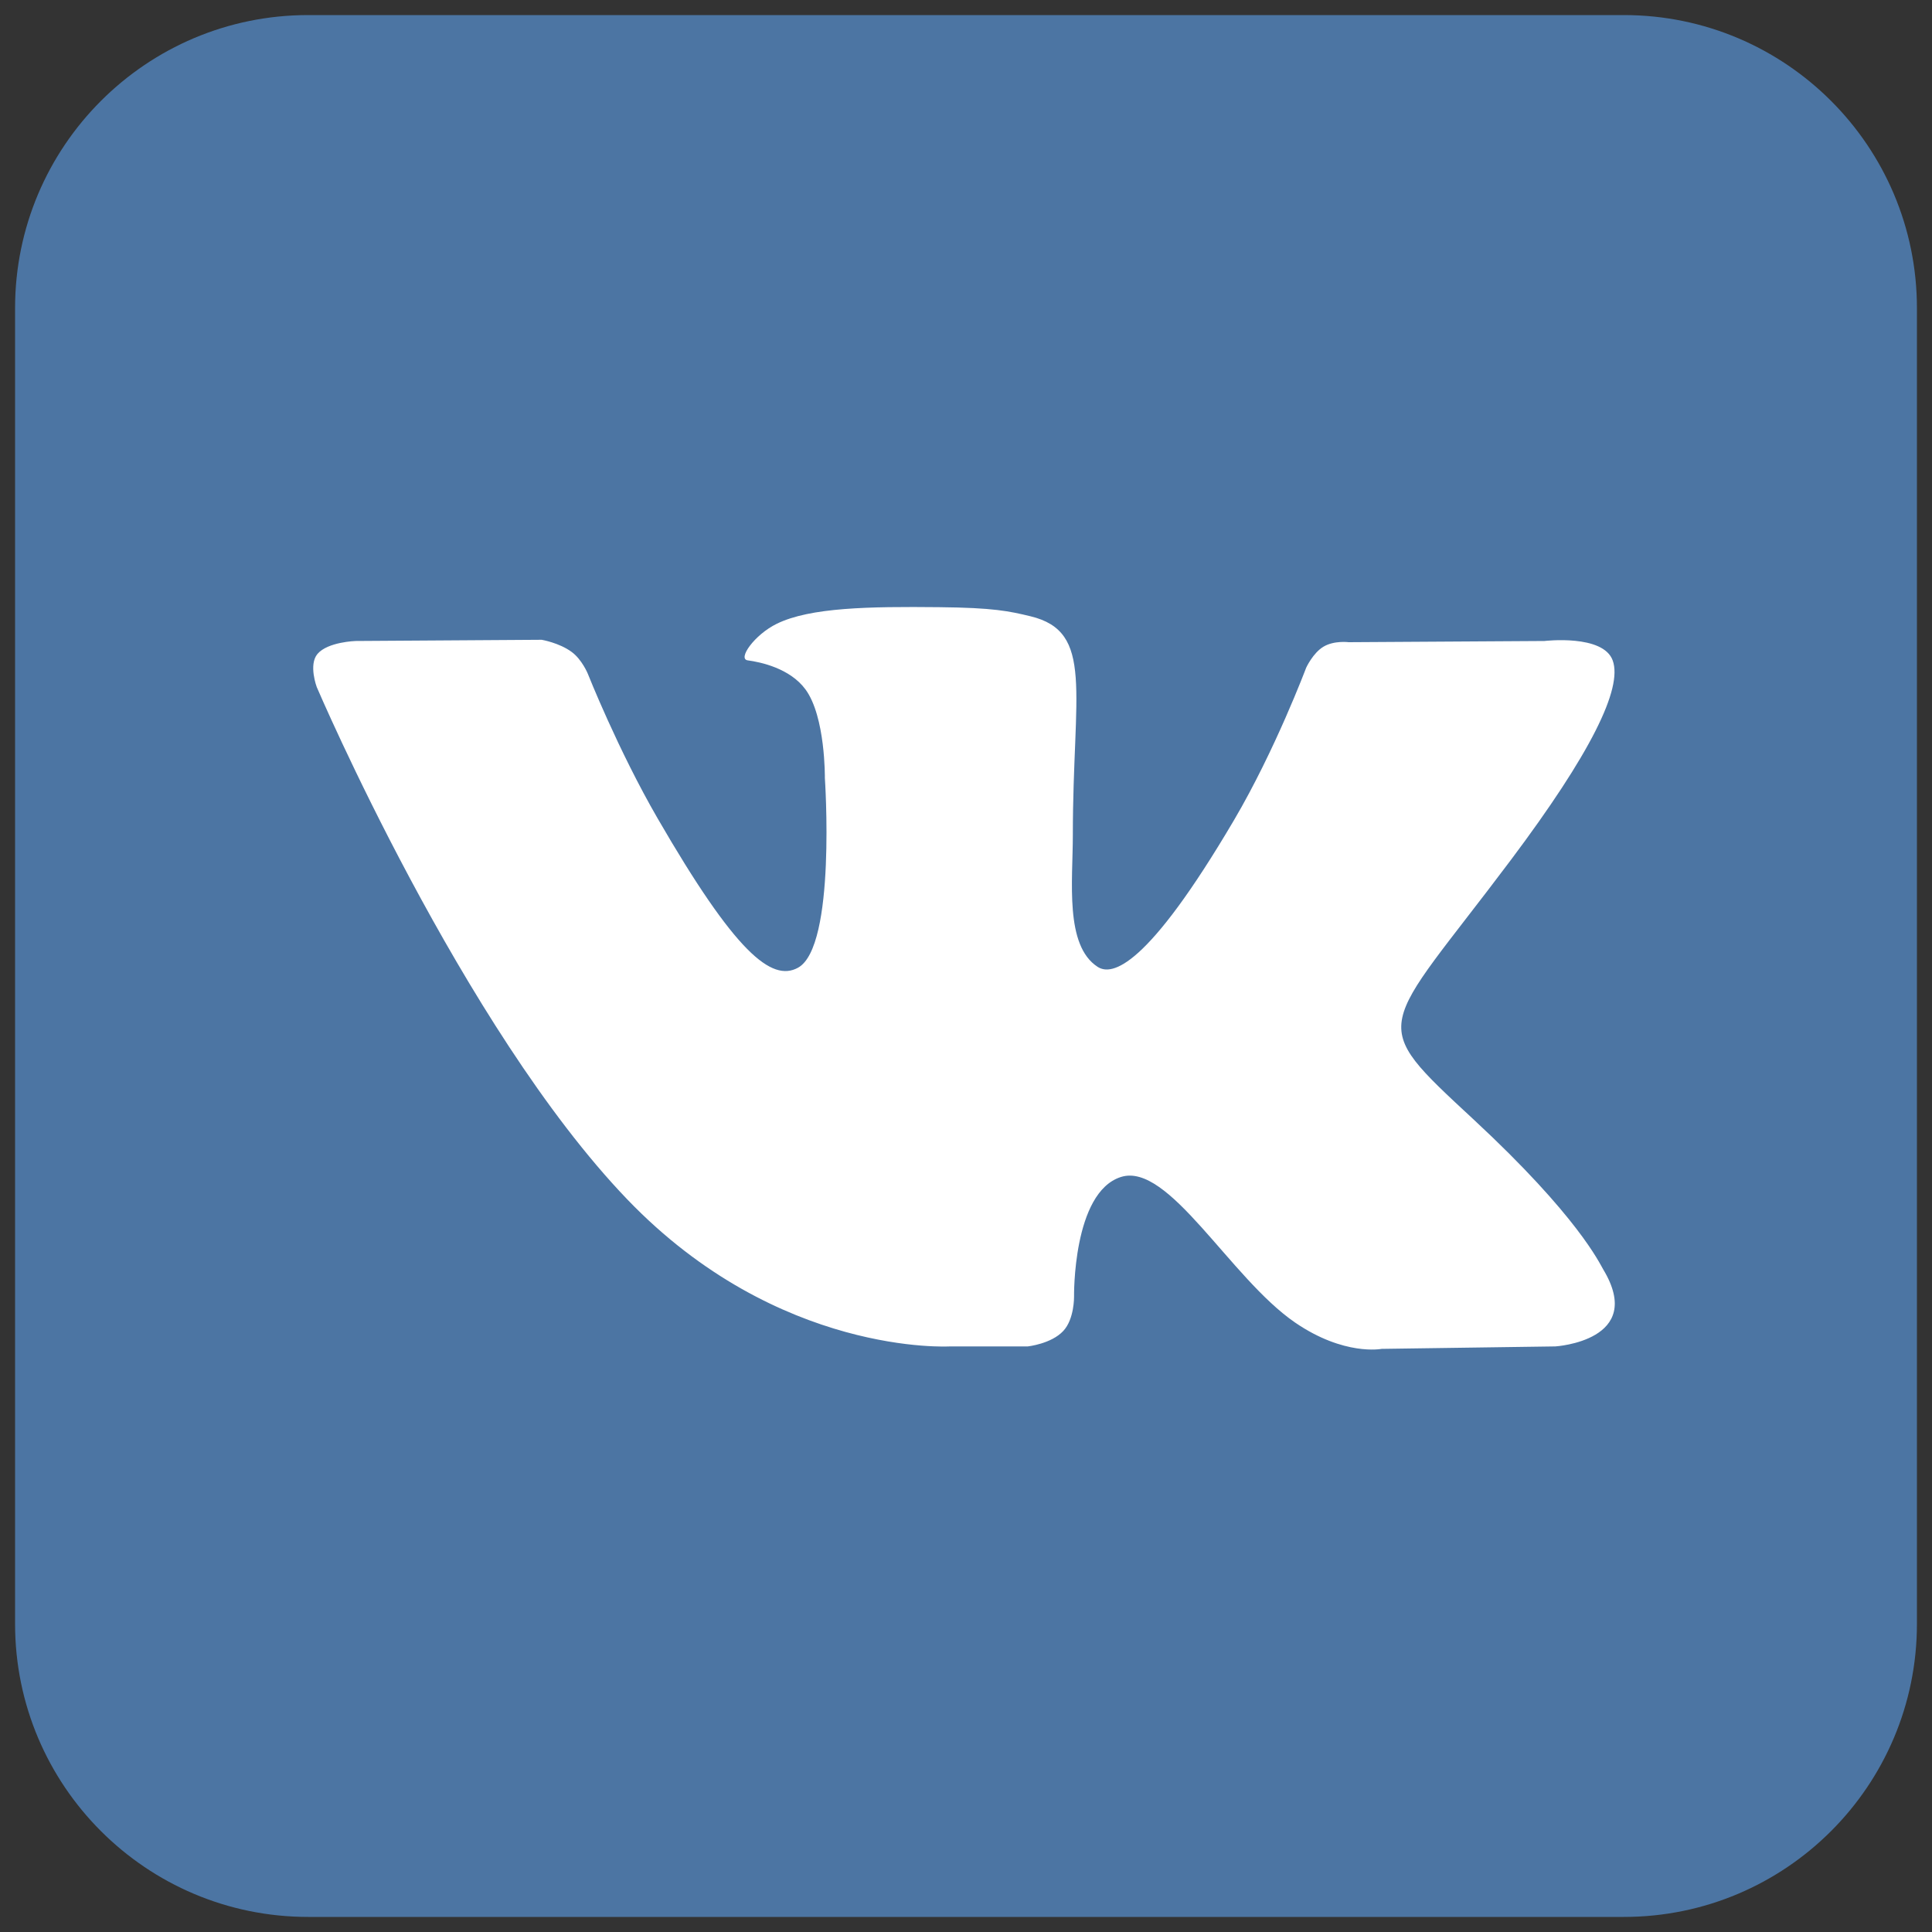
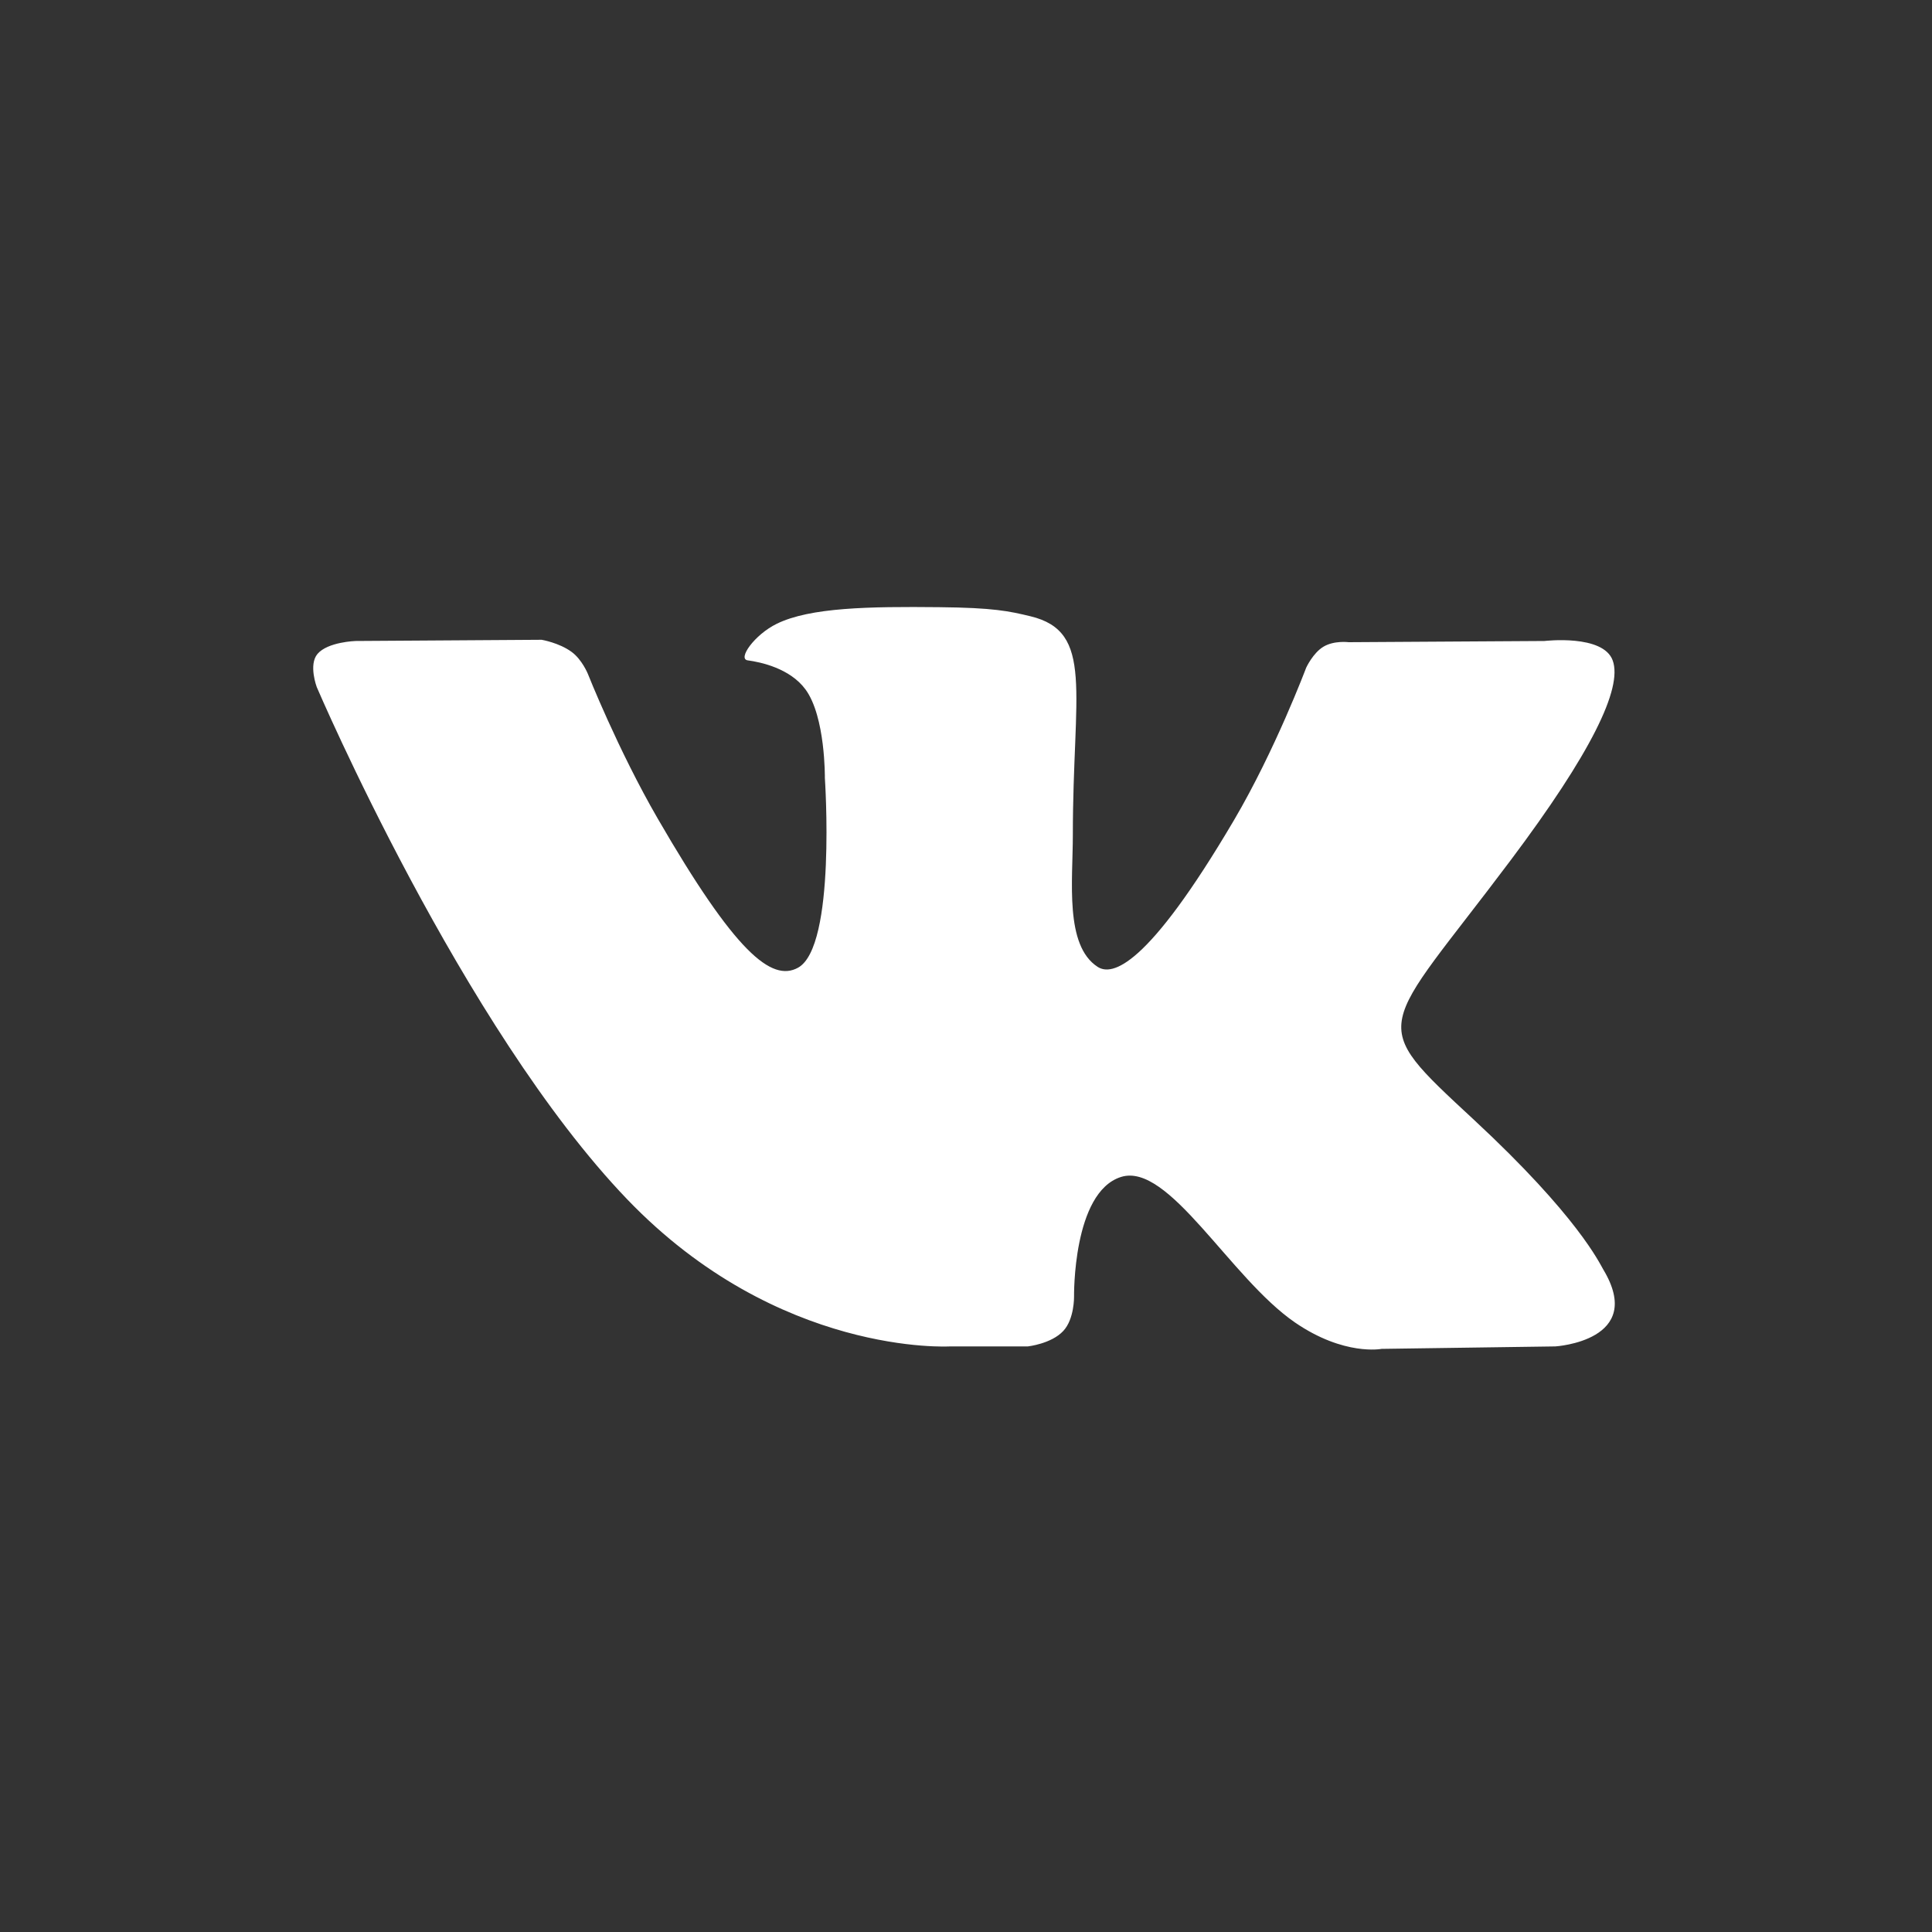
<svg xmlns="http://www.w3.org/2000/svg" width="40" height="40" viewBox="0 0 40 40" fill="none">
  <rect x="0" y="0" width="40" height="40" fill="#333333" stroke="none" />
-   <path fillRule="evenodd" clipRule="evenodd" d="M6.38 0.312H33.62C36.971 0.312 39.688 3.029 39.688 6.38V33.62C39.688 36.971 36.971 39.688 33.62 39.688H6.38C3.029 39.688 0.312 36.971 0.312 33.62V6.38C0.312 3.029 3.029 0.312 6.38 0.312Z" fill="#4C75A3" />
  <path fillRule="evenodd" clipRule="evenodd" d="M19.67 27.876H21.28C21.28 27.876 21.767 27.823 22.015 27.555C22.244 27.309 22.237 26.848 22.237 26.848C22.237 26.848 22.205 24.686 23.208 24.368C24.197 24.054 25.467 26.457 26.812 27.381C27.83 28.079 28.604 27.927 28.604 27.927L32.202 27.876C32.202 27.876 34.085 27.76 33.192 26.28C33.119 26.159 32.672 25.185 30.516 23.184C28.26 21.09 28.562 21.429 31.28 17.806C32.935 15.6 33.597 14.253 33.39 13.676C33.194 13.126 31.976 13.271 31.976 13.271L27.924 13.296C27.924 13.296 27.623 13.256 27.401 13.389C27.183 13.519 27.043 13.824 27.043 13.824C27.043 13.824 26.402 15.531 25.547 16.983C23.743 20.046 23.021 20.209 22.726 20.018C22.04 19.575 22.212 18.237 22.212 17.287C22.212 14.318 22.662 13.079 21.334 12.759C20.894 12.653 20.57 12.582 19.443 12.571C17.997 12.556 16.774 12.575 16.081 12.915C15.62 13.141 15.265 13.644 15.481 13.672C15.749 13.708 16.355 13.836 16.677 14.274C17.092 14.839 17.078 16.107 17.078 16.107C17.078 16.107 17.317 19.602 16.521 20.036C15.975 20.334 15.225 19.726 13.617 16.947C12.793 15.523 12.17 13.949 12.17 13.949C12.17 13.949 12.05 13.655 11.836 13.498C11.577 13.307 11.214 13.246 11.214 13.246L7.364 13.271C7.364 13.271 6.786 13.288 6.573 13.539C6.384 13.763 6.558 14.225 6.558 14.225C6.558 14.225 9.573 21.277 12.986 24.831C16.116 28.09 19.67 27.876 19.67 27.876Z" fill="white" />
</svg>